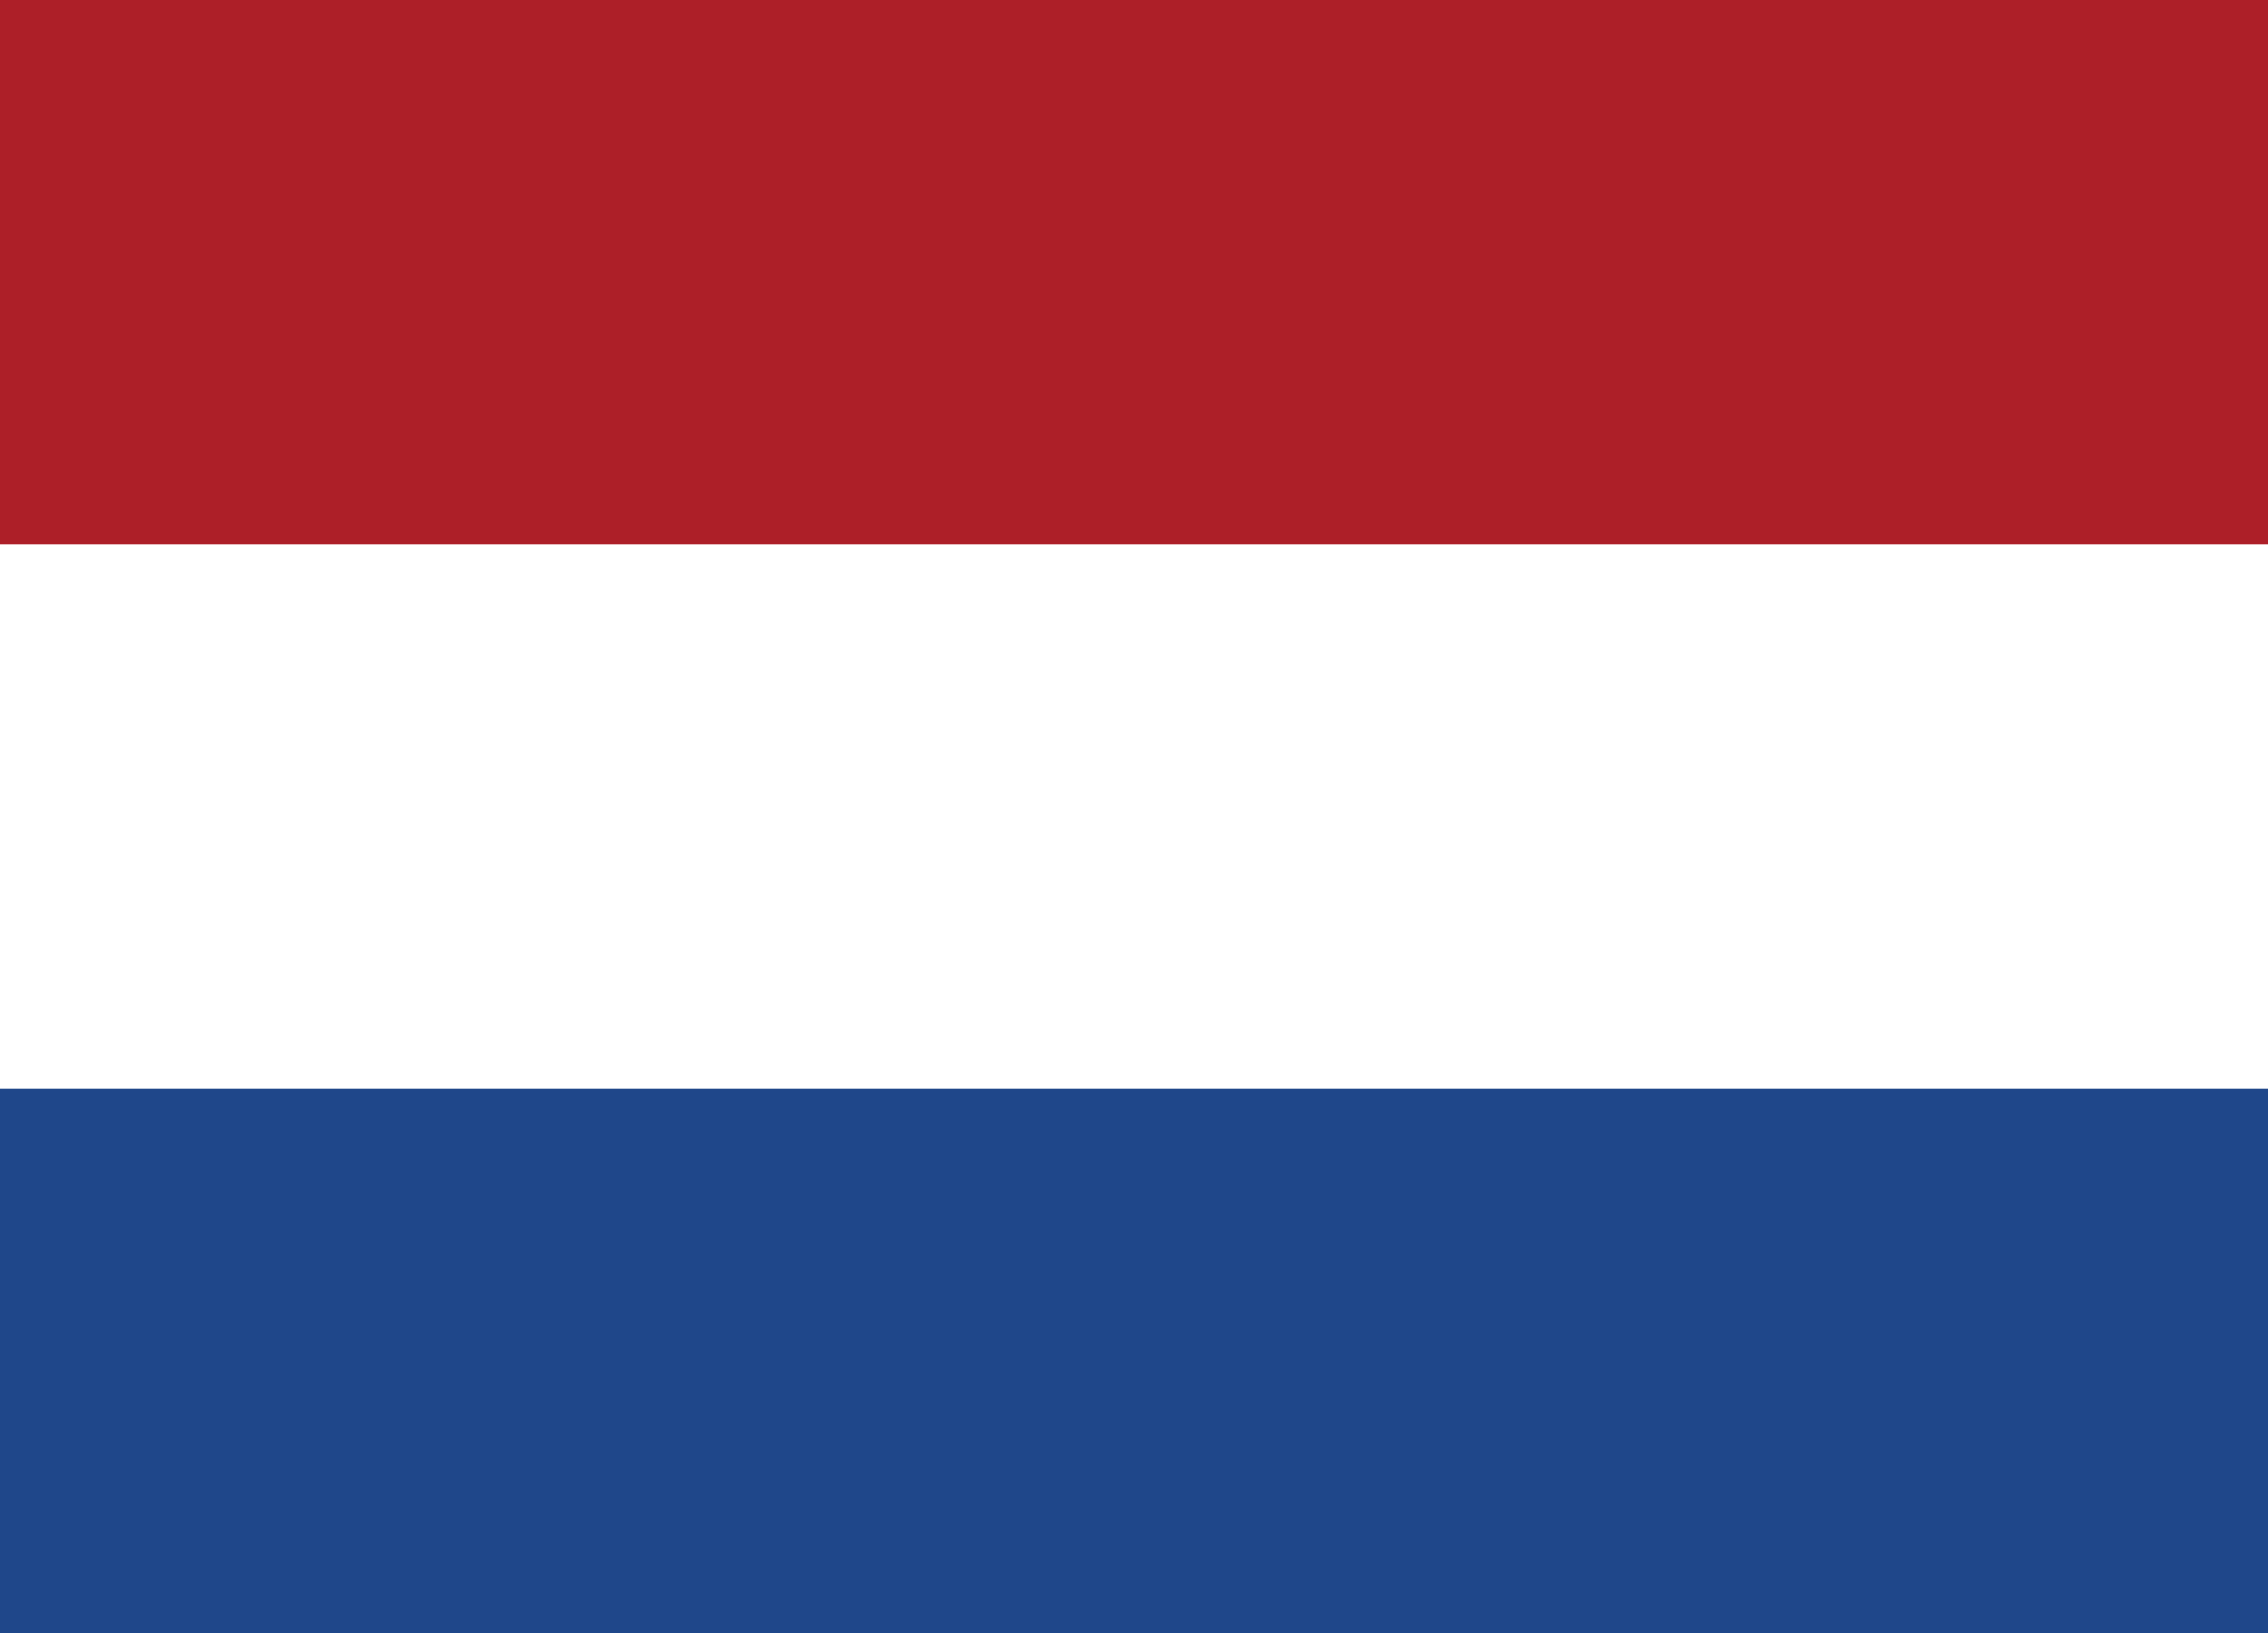
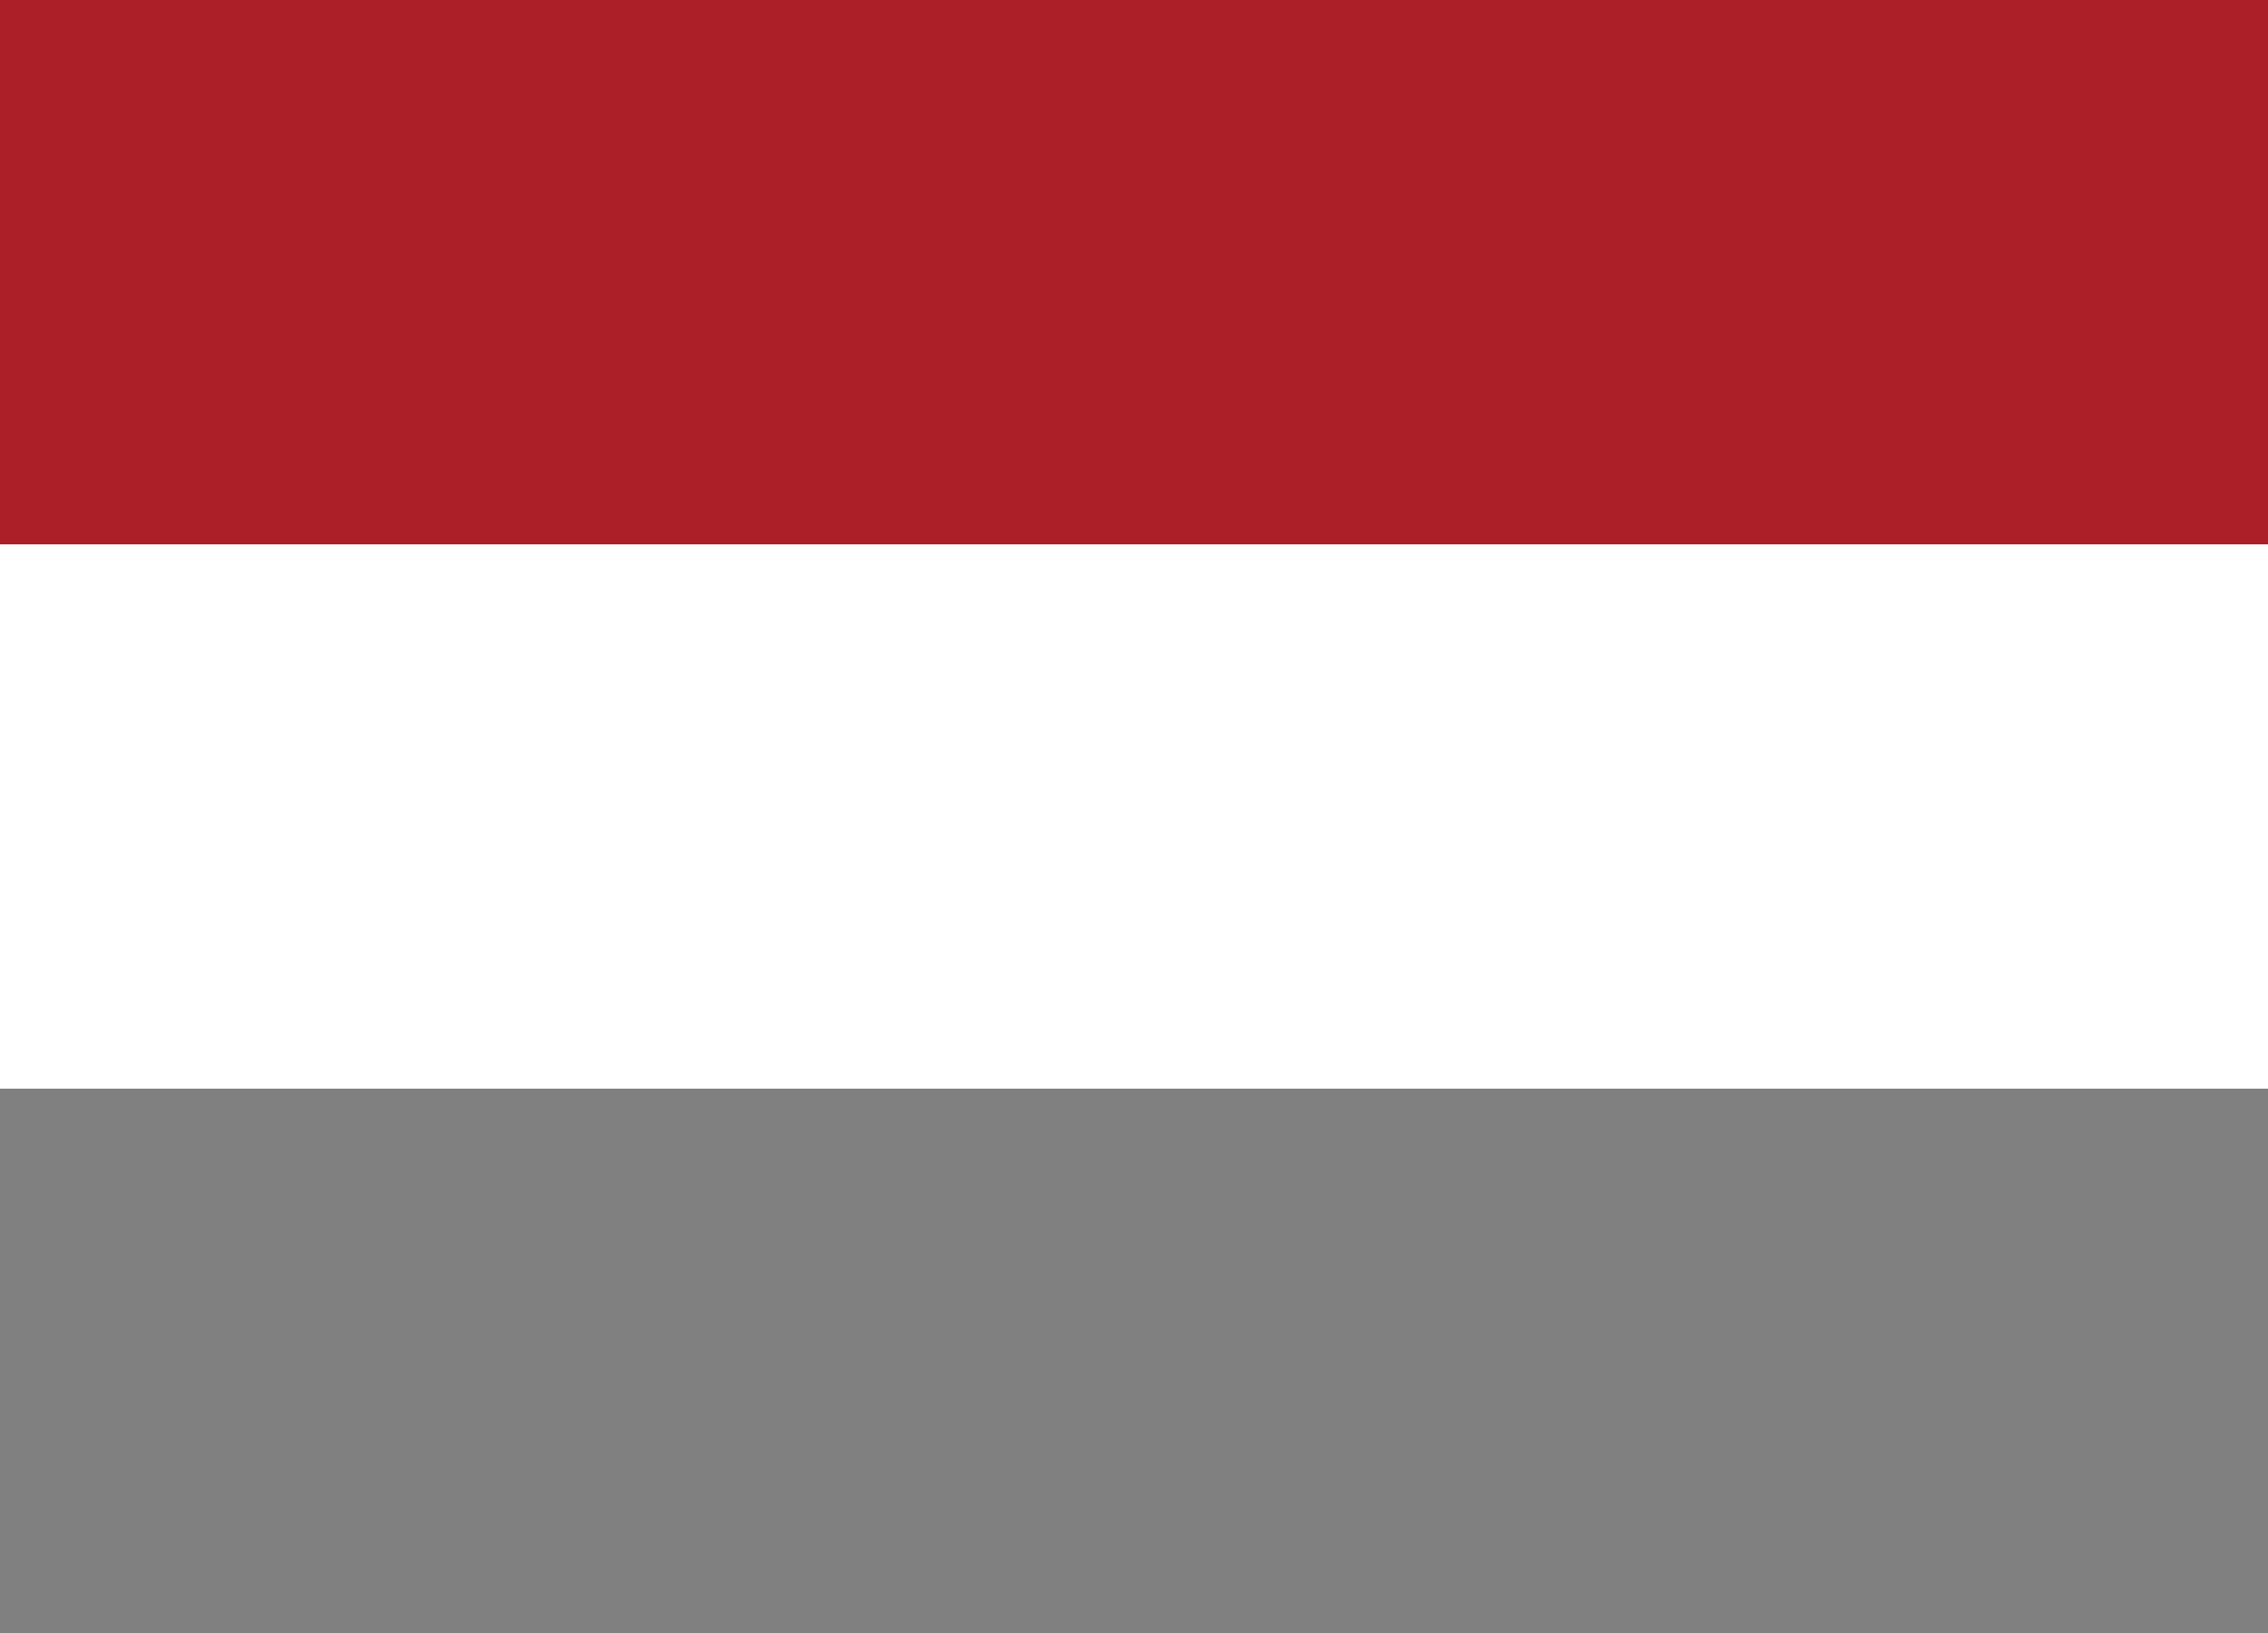
<svg xmlns="http://www.w3.org/2000/svg" width="25" height="18" viewBox="0 0 25 18" fill="none">
  <rect x="0" y="0" width="25" height="18" fill="#808080" stroke="none" />
  <rect width="25" height="6" fill="#AD1F28" />
  <rect y="6" width="25" height="6" fill="white" />
-   <rect y="12" width="25" height="6" fill="#1F478A" />
</svg>